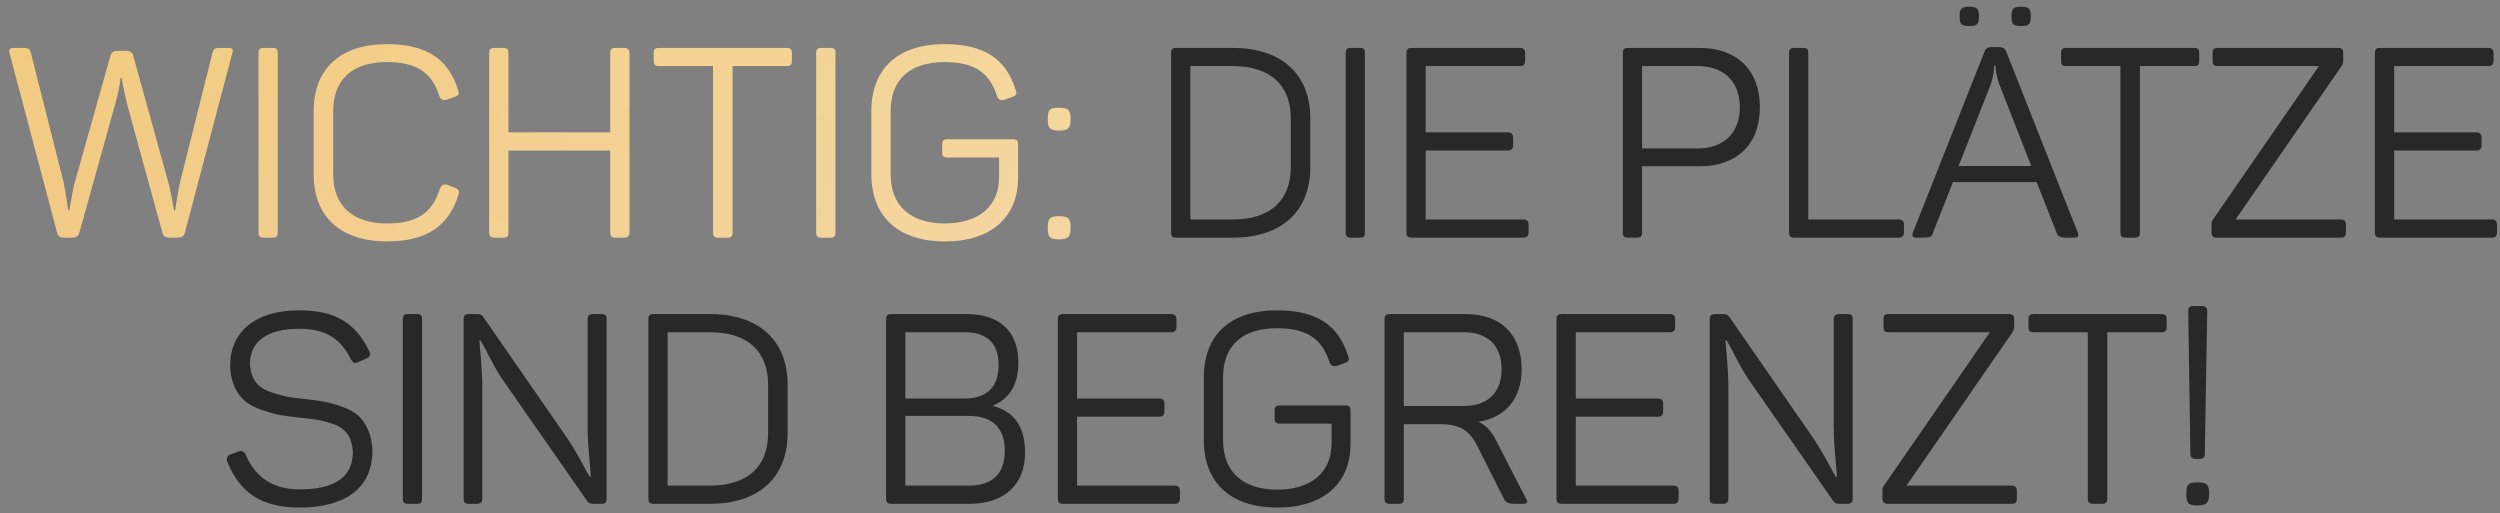
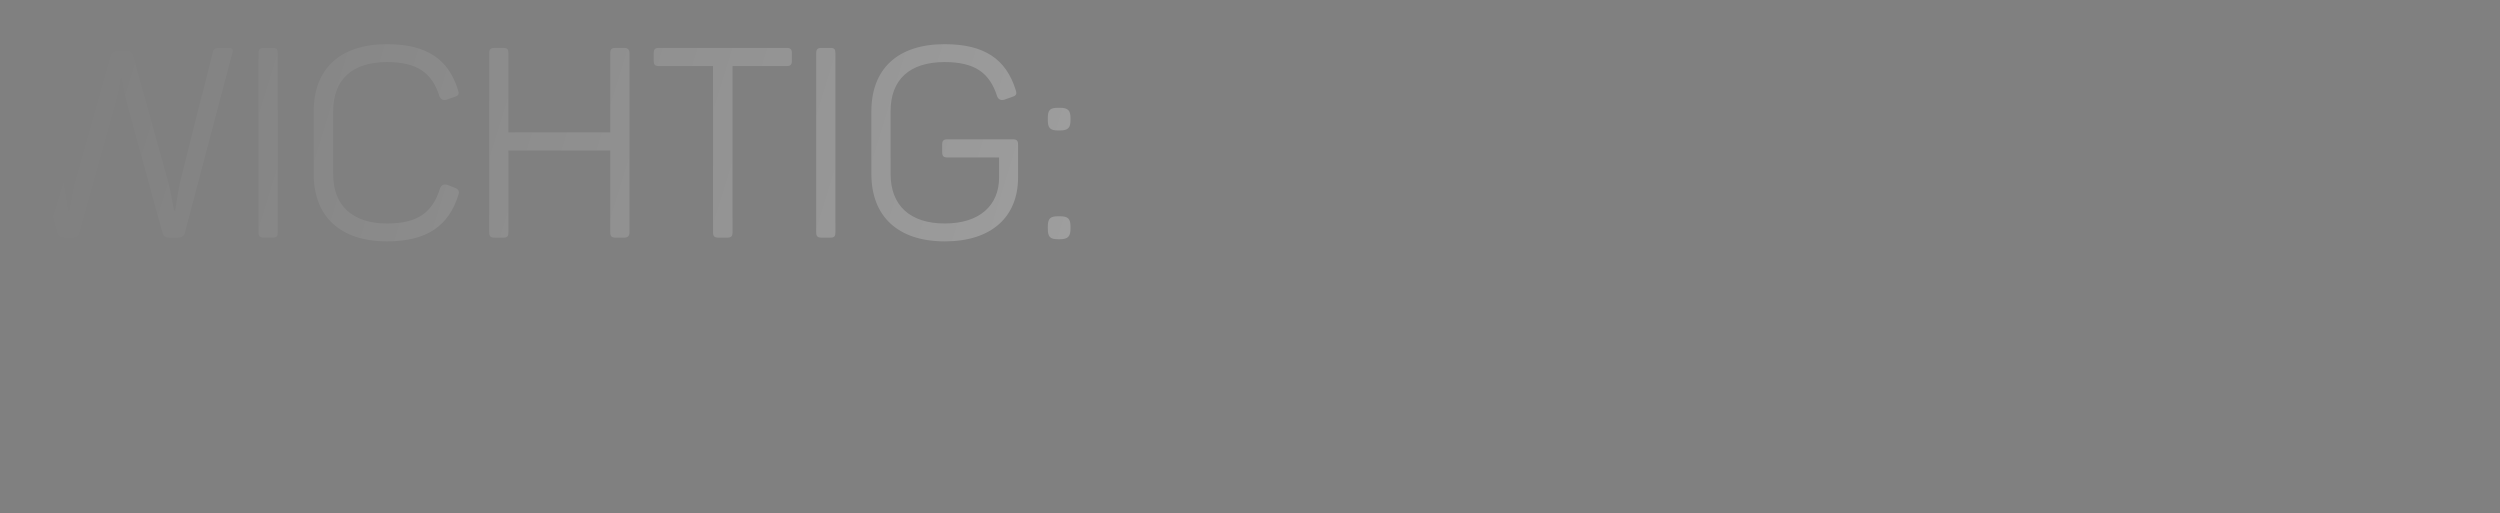
<svg xmlns="http://www.w3.org/2000/svg" width="263" height="54" viewBox="0 0 263 54" fill="none">
  <rect x="0" y="0" width="263" height="54" fill="#808080" stroke="none" />
-   <path d="M23.094 5.04C22.616 5.04 22.447 5.125 22.363 5.546L18.933 19.181C18.793 19.799 18.624 20.783 18.427 22.133H18.315C18.034 20.586 17.837 19.602 17.696 19.153L14.014 5.856C13.929 5.518 13.676 5.35 13.255 5.35H12.383C11.961 5.35 11.708 5.518 11.624 5.856L7.885 19.125C7.745 19.574 7.548 20.586 7.295 22.133H7.182C7.154 22.048 7.098 21.598 6.986 20.811C6.845 20.024 6.761 19.462 6.676 19.125L3.247 5.546C3.134 5.125 2.966 5.04 2.488 5.04H1.363C1.054 5.04 0.913 5.209 0.998 5.575L6.03 24.55C6.114 24.859 6.339 25 6.733 25H7.632C7.998 25 8.251 24.831 8.335 24.522L12.13 10.916C12.411 9.876 12.608 8.948 12.692 8.189H12.805C12.973 9.229 13.17 10.157 13.367 10.944L17.106 24.55C17.19 24.859 17.415 25 17.837 25H18.708C19.102 25 19.355 24.831 19.439 24.522L24.443 5.575C24.556 5.209 24.443 5.04 24.078 5.04H23.094ZM27.194 24.438C27.194 24.859 27.335 25 27.756 25H28.684C29.106 25 29.218 24.859 29.218 24.438V5.603C29.218 5.181 29.106 5.04 28.684 5.04H27.756C27.335 5.04 27.194 5.181 27.194 5.603V24.438ZM33 18.337C33 22.751 35.783 25.394 40.703 25.394C44.948 25.394 47.225 23.735 48.237 20.474C48.35 20.137 48.237 19.912 47.9 19.771L47.028 19.434C46.691 19.349 46.438 19.462 46.297 19.799C45.51 22.358 43.936 23.51 40.703 23.51C37.077 23.51 35.053 21.598 35.053 18.366V11.675C35.053 8.414 37.02 6.53 40.703 6.53C43.88 6.53 45.454 7.655 46.241 10.157C46.382 10.466 46.607 10.579 46.972 10.494L47.844 10.185C48.265 10.044 48.322 9.876 48.181 9.454C47.169 6.221 44.892 4.647 40.703 4.647C35.727 4.647 33 7.289 33 11.703V18.337ZM64.76 5.04C64.338 5.04 64.198 5.181 64.198 5.603V13.924H53.487V5.603C53.487 5.181 53.374 5.04 52.953 5.04H52.025C51.603 5.04 51.463 5.181 51.463 5.603V24.438C51.463 24.859 51.603 25 52.025 25H52.953C53.374 25 53.487 24.859 53.487 24.438V15.835H64.198V24.438C64.198 24.859 64.338 25 64.76 25H65.687C66.053 25 66.222 24.803 66.222 24.438V5.603C66.222 5.237 66.053 5.04 65.687 5.04H64.76ZM69.332 5.04C68.911 5.04 68.77 5.181 68.77 5.603V6.39C68.77 6.812 68.911 6.952 69.332 6.952H75.011V24.438C75.011 24.859 75.152 25 75.573 25H76.501C76.923 25 77.063 24.859 77.063 24.438V6.952H82.742C83.164 6.952 83.304 6.812 83.304 6.39V5.603C83.304 5.181 83.164 5.04 82.742 5.04H69.332ZM85.862 24.438C85.862 24.859 86.002 25 86.424 25H87.351C87.773 25 87.886 24.859 87.886 24.438V5.603C87.886 5.181 87.773 5.04 87.351 5.04H86.424C86.002 5.04 85.862 5.181 85.862 5.603V24.438ZM99.68 14.655C99.258 14.655 99.117 14.795 99.117 15.217V16.004C99.117 16.426 99.258 16.566 99.68 16.566H105.105V18.675C105.105 21.627 103.025 23.51 99.398 23.51C95.716 23.51 93.692 21.598 93.692 18.309V11.675C93.692 8.414 95.66 6.53 99.37 6.53C102.547 6.53 104.121 7.655 104.908 10.157C105.049 10.466 105.274 10.579 105.639 10.494L106.511 10.185C106.933 10.044 106.989 9.876 106.848 9.454C105.836 6.221 103.559 4.647 99.37 4.647C94.395 4.647 91.668 7.289 91.668 11.703V18.309C91.668 22.723 94.423 25.394 99.398 25.394C104.318 25.394 107.101 22.807 107.101 18.675V15.217C107.101 14.795 106.961 14.655 106.539 14.655H99.68ZM111.326 11.338C110.454 11.338 110.229 11.562 110.229 12.434V12.631C110.229 13.446 110.454 13.727 111.326 13.727H111.494C112.366 13.727 112.619 13.446 112.619 12.631V12.434C112.619 11.619 112.366 11.338 111.494 11.338H111.326ZM111.326 22.751C110.454 22.751 110.229 23.004 110.229 23.875V24.044C110.229 24.916 110.454 25.169 111.326 25.169H111.494C112.366 25.169 112.619 24.859 112.619 24.044V23.875C112.619 23.004 112.366 22.751 111.494 22.751H111.326Z" fill="url(#paint0_linear_131_40313)" />
  <path d="M23.094 5.04C22.616 5.04 22.447 5.125 22.363 5.546L18.933 19.181C18.793 19.799 18.624 20.783 18.427 22.133H18.315C18.034 20.586 17.837 19.602 17.696 19.153L14.014 5.856C13.929 5.518 13.676 5.35 13.255 5.35H12.383C11.961 5.35 11.708 5.518 11.624 5.856L7.885 19.125C7.745 19.574 7.548 20.586 7.295 22.133H7.182C7.154 22.048 7.098 21.598 6.986 20.811C6.845 20.024 6.761 19.462 6.676 19.125L3.247 5.546C3.134 5.125 2.966 5.04 2.488 5.04H1.363C1.054 5.04 0.913 5.209 0.998 5.575L6.03 24.55C6.114 24.859 6.339 25 6.733 25H7.632C7.998 25 8.251 24.831 8.335 24.522L12.13 10.916C12.411 9.876 12.608 8.948 12.692 8.189H12.805C12.973 9.229 13.17 10.157 13.367 10.944L17.106 24.55C17.19 24.859 17.415 25 17.837 25H18.708C19.102 25 19.355 24.831 19.439 24.522L24.443 5.575C24.556 5.209 24.443 5.04 24.078 5.04H23.094ZM27.194 24.438C27.194 24.859 27.335 25 27.756 25H28.684C29.106 25 29.218 24.859 29.218 24.438V5.603C29.218 5.181 29.106 5.04 28.684 5.04H27.756C27.335 5.04 27.194 5.181 27.194 5.603V24.438ZM33 18.337C33 22.751 35.783 25.394 40.703 25.394C44.948 25.394 47.225 23.735 48.237 20.474C48.35 20.137 48.237 19.912 47.9 19.771L47.028 19.434C46.691 19.349 46.438 19.462 46.297 19.799C45.51 22.358 43.936 23.51 40.703 23.51C37.077 23.51 35.053 21.598 35.053 18.366V11.675C35.053 8.414 37.02 6.53 40.703 6.53C43.88 6.53 45.454 7.655 46.241 10.157C46.382 10.466 46.607 10.579 46.972 10.494L47.844 10.185C48.265 10.044 48.322 9.876 48.181 9.454C47.169 6.221 44.892 4.647 40.703 4.647C35.727 4.647 33 7.289 33 11.703V18.337ZM64.76 5.04C64.338 5.04 64.198 5.181 64.198 5.603V13.924H53.487V5.603C53.487 5.181 53.374 5.04 52.953 5.04H52.025C51.603 5.04 51.463 5.181 51.463 5.603V24.438C51.463 24.859 51.603 25 52.025 25H52.953C53.374 25 53.487 24.859 53.487 24.438V15.835H64.198V24.438C64.198 24.859 64.338 25 64.76 25H65.687C66.053 25 66.222 24.803 66.222 24.438V5.603C66.222 5.237 66.053 5.04 65.687 5.04H64.76ZM69.332 5.04C68.911 5.04 68.77 5.181 68.77 5.603V6.39C68.77 6.812 68.911 6.952 69.332 6.952H75.011V24.438C75.011 24.859 75.152 25 75.573 25H76.501C76.923 25 77.063 24.859 77.063 24.438V6.952H82.742C83.164 6.952 83.304 6.812 83.304 6.39V5.603C83.304 5.181 83.164 5.04 82.742 5.04H69.332ZM85.862 24.438C85.862 24.859 86.002 25 86.424 25H87.351C87.773 25 87.886 24.859 87.886 24.438V5.603C87.886 5.181 87.773 5.04 87.351 5.04H86.424C86.002 5.04 85.862 5.181 85.862 5.603V24.438ZM99.68 14.655C99.258 14.655 99.117 14.795 99.117 15.217V16.004C99.117 16.426 99.258 16.566 99.68 16.566H105.105V18.675C105.105 21.627 103.025 23.51 99.398 23.51C95.716 23.51 93.692 21.598 93.692 18.309V11.675C93.692 8.414 95.66 6.53 99.37 6.53C102.547 6.53 104.121 7.655 104.908 10.157C105.049 10.466 105.274 10.579 105.639 10.494L106.511 10.185C106.933 10.044 106.989 9.876 106.848 9.454C105.836 6.221 103.559 4.647 99.37 4.647C94.395 4.647 91.668 7.289 91.668 11.703V18.309C91.668 22.723 94.423 25.394 99.398 25.394C104.318 25.394 107.101 22.807 107.101 18.675V15.217C107.101 14.795 106.961 14.655 106.539 14.655H99.68ZM111.326 11.338C110.454 11.338 110.229 11.562 110.229 12.434V12.631C110.229 13.446 110.454 13.727 111.326 13.727H111.494C112.366 13.727 112.619 13.446 112.619 12.631V12.434C112.619 11.619 112.366 11.338 111.494 11.338H111.326ZM111.326 22.751C110.454 22.751 110.229 23.004 110.229 23.875V24.044C110.229 24.916 110.454 25.169 111.326 25.169H111.494C112.366 25.169 112.619 24.859 112.619 24.044V23.875C112.619 23.004 112.366 22.751 111.494 22.751H111.326Z" fill="url(#paint1_linear_131_40313)" fill-opacity="0.32" />
-   <path d="M123.76 5.04C123.338 5.04 123.198 5.181 123.198 5.603V24.438C123.198 24.859 123.338 25 123.76 25H129.692C134.864 25 137.844 22.189 137.844 17.578V12.462C137.844 7.852 134.864 5.04 129.692 5.04H123.76ZM135.792 17.578C135.792 21.092 133.627 23.088 129.692 23.088H125.222V6.952H129.692C133.627 6.952 135.792 8.948 135.792 12.462V17.578ZM141.564 24.438C141.564 24.859 141.704 25 142.126 25H143.054C143.476 25 143.588 24.859 143.588 24.438V5.603C143.588 5.181 143.476 5.04 143.054 5.04H142.126C141.704 5.04 141.564 5.181 141.564 5.603V24.438ZM148.523 5.04C148.101 5.04 147.96 5.181 147.96 5.603V24.438C147.96 24.859 148.101 25 148.523 25H160.274C160.639 25 160.808 24.803 160.808 24.438V23.651C160.808 23.285 160.639 23.088 160.274 23.088H149.985V15.835H158.643C159.008 15.835 159.177 15.639 159.177 15.273V14.486C159.177 14.121 159.008 13.924 158.643 13.924H149.985V6.952H159.908C160.274 6.952 160.442 6.755 160.442 6.39V5.603C160.442 5.237 160.274 5.04 159.908 5.04H148.523ZM171.281 5.04C170.86 5.04 170.719 5.181 170.719 5.603V24.438C170.719 24.859 170.86 25 171.281 25H172.209C172.631 25 172.743 24.859 172.743 24.438V17.494H178.787C182.723 17.494 185.141 15.189 185.141 11.281C185.141 7.374 182.723 5.04 178.787 5.04H171.281ZM172.743 15.611V6.952H178.619C181.345 6.952 183.032 8.583 183.032 11.281C183.032 13.98 181.345 15.611 178.619 15.611H172.743ZM188.769 5.04C188.347 5.04 188.207 5.181 188.207 5.603V24.438C188.207 24.859 188.347 25 188.769 25H199.761C200.126 25 200.295 24.803 200.295 24.438V23.651C200.295 23.285 200.126 23.088 199.761 23.088H190.231V5.603C190.231 5.181 190.118 5.04 189.697 5.04H188.769ZM207.084 0.711C206.381 0.711 206.156 0.936 206.156 1.611V1.836C206.156 2.539 206.381 2.735 207.084 2.735H207.252C207.955 2.735 208.18 2.539 208.18 1.836V1.611C208.18 0.936 207.955 0.711 207.252 0.711H207.084ZM212.537 0.711C211.834 0.711 211.61 0.936 211.61 1.611V1.836C211.61 2.539 211.834 2.735 212.537 2.735H212.706C213.409 2.735 213.634 2.539 213.634 1.836V1.611C213.634 0.936 213.409 0.711 212.706 0.711H212.537ZM211.047 5.406C210.935 5.097 210.682 4.956 210.316 4.956H209.473C209.108 4.956 208.883 5.125 208.77 5.434L201.236 24.466C201.096 24.831 201.208 25 201.602 25H202.361C203.035 25 203.232 24.916 203.345 24.494L205.453 19.153H214.252L216.36 24.494C216.445 24.831 216.782 25 217.373 25H218.188C218.609 25 218.722 24.831 218.581 24.466L211.047 5.406ZM213.69 17.466H206.043L209.445 8.836C209.67 8.133 209.782 7.486 209.782 6.896H209.923C209.923 7.43 210.063 8.077 210.316 8.836L213.69 17.466ZM217.387 5.04C216.966 5.04 216.825 5.181 216.825 5.603V6.39C216.825 6.812 216.966 6.952 217.387 6.952H223.066V24.438C223.066 24.859 223.206 25 223.628 25H224.556C224.977 25 225.118 24.859 225.118 24.438V6.952H230.797C231.218 6.952 231.359 6.812 231.359 6.39V5.603C231.359 5.181 231.218 5.04 230.797 5.04H217.387ZM233.326 5.04C232.904 5.04 232.764 5.181 232.764 5.603V6.39C232.764 6.812 232.904 6.952 233.326 6.952H243.952L232.848 23.032C232.707 23.173 232.651 23.398 232.651 23.679V24.438C232.651 24.803 232.82 25 233.185 25H246.229C246.651 25 246.791 24.859 246.791 24.438V23.622C246.791 23.257 246.595 23.088 246.229 23.088H235.181L246.314 6.98C246.454 6.783 246.51 6.587 246.51 6.362V5.603C246.51 5.181 246.37 5.04 245.948 5.04H233.326ZM250.401 5.04C249.98 5.04 249.839 5.181 249.839 5.603V24.438C249.839 24.859 249.98 25 250.401 25H262.152C262.518 25 262.686 24.803 262.686 24.438V23.651C262.686 23.285 262.518 23.088 262.152 23.088H251.863V15.835H260.522C260.887 15.835 261.056 15.639 261.056 15.273V14.486C261.056 14.121 260.887 13.924 260.522 13.924H251.863V6.952H261.787C262.152 6.952 262.321 6.755 262.321 6.39V5.603C262.321 5.237 262.152 5.04 261.787 5.04H250.401ZM24.216 38.41C24.216 40.181 24.919 41.474 25.79 42.205C26.212 42.57 26.802 42.88 27.561 43.133C28.32 43.386 28.967 43.583 29.501 43.667C30.035 43.751 30.766 43.864 31.638 43.948C33.015 44.089 33.718 44.173 34.786 44.51C36.276 44.988 37.007 45.803 37.12 47.546C37.12 50.161 35.264 51.482 31.525 51.482C28.77 51.482 26.887 50.273 25.847 47.827C25.678 47.49 25.425 47.378 25.116 47.49L24.244 47.799C23.907 47.94 23.794 48.193 23.907 48.558C25.228 51.847 27.505 53.394 31.525 53.394C36.473 53.394 39.172 51.201 39.172 47.49C39.172 45.775 38.497 44.454 37.682 43.723C37.26 43.358 36.726 43.048 36.023 42.795C34.646 42.289 33.774 42.177 32.115 41.98C30.654 41.84 29.951 41.727 28.826 41.362C27.196 40.884 26.409 40.04 26.296 38.297C26.296 35.908 28.124 34.587 31.469 34.587C34.252 34.587 35.826 35.599 36.951 37.848C37.176 38.213 37.316 38.241 37.682 38.101L38.553 37.707C38.919 37.538 39.031 37.285 38.862 36.976C37.401 33.968 35.292 32.647 31.469 32.647C26.887 32.647 24.216 34.896 24.216 38.41ZM42.376 52.438C42.376 52.859 42.516 53 42.938 53H43.866C44.287 53 44.4 52.859 44.4 52.438V33.603C44.4 33.181 44.287 33.041 43.866 33.041H42.938C42.516 33.041 42.376 33.181 42.376 33.603V52.438ZM62.379 33.041C62.013 33.041 61.816 33.209 61.816 33.575V44.96C61.816 45.803 61.873 46.843 61.985 48.052C62.097 49.289 62.154 49.992 62.154 50.189H62.069C61.929 49.992 61.591 49.402 61.057 48.39C60.495 47.378 59.989 46.562 59.567 45.944L50.825 33.322C50.684 33.125 50.487 33.041 50.234 33.041H49.335C48.913 33.041 48.772 33.181 48.772 33.603V52.438C48.772 52.859 48.913 53 49.335 53H50.206C50.572 53 50.74 52.803 50.74 52.438V40.771C50.74 39.956 50.684 38.972 50.6 37.791C50.487 36.611 50.431 35.936 50.431 35.795H50.543C50.628 35.936 50.937 36.47 51.443 37.454C51.949 38.438 52.399 39.225 52.792 39.816L61.76 52.691C61.873 52.888 62.069 53 62.35 53H63.25C63.672 53 63.812 52.859 63.812 52.438V33.603C63.812 33.181 63.672 33.041 63.25 33.041H62.379ZM68.771 33.041C68.35 33.041 68.209 33.181 68.209 33.603V52.438C68.209 52.859 68.35 53 68.771 53H74.703C79.876 53 82.856 50.189 82.856 45.578V40.462C82.856 35.852 79.876 33.041 74.703 33.041H68.771ZM80.803 45.578C80.803 49.092 78.639 51.088 74.703 51.088H70.233V34.952H74.703C78.639 34.952 80.803 36.948 80.803 40.462V45.578ZM93.781 33.041C93.359 33.041 93.219 33.181 93.219 33.603V52.438C93.219 52.859 93.359 53 93.781 53H102.018C105.588 53 107.837 51.032 107.837 47.631C107.837 44.932 106.713 43.301 104.492 42.711V42.655C106.263 41.896 107.134 40.378 107.134 38.157C107.134 34.868 105.167 33.041 101.709 33.041H93.781ZM105.054 38.41C105.054 40.743 103.789 41.924 101.456 41.924H95.243V34.952H101.456C103.845 34.952 105.054 36.105 105.054 38.41ZM104.745 50.161C104.098 50.779 103.142 51.088 101.934 51.088H95.243V43.751H101.934C103.142 43.751 104.098 44.06 104.745 44.679C105.391 45.325 105.701 46.225 105.701 47.434C105.701 48.643 105.391 49.542 104.745 50.161ZM111.845 33.041C111.424 33.041 111.283 33.181 111.283 33.603V52.438C111.283 52.859 111.424 53 111.845 53H123.596C123.962 53 124.13 52.803 124.13 52.438V51.651C124.13 51.285 123.962 51.088 123.596 51.088H113.307V43.836H121.966C122.331 43.836 122.5 43.639 122.5 43.273V42.486C122.5 42.121 122.331 41.924 121.966 41.924H113.307V34.952H123.231C123.596 34.952 123.765 34.755 123.765 34.39V33.603C123.765 33.237 123.596 33.041 123.231 33.041H111.845ZM134.655 42.655C134.233 42.655 134.093 42.795 134.093 43.217V44.004C134.093 44.426 134.233 44.566 134.655 44.566H140.081V46.675C140.081 49.627 138 51.51 134.374 51.51C130.691 51.51 128.667 49.598 128.667 46.309V39.675C128.667 36.414 130.635 34.53 134.346 34.53C137.522 34.53 139.097 35.655 139.884 38.157C140.024 38.466 140.249 38.578 140.615 38.494L141.486 38.185C141.908 38.044 141.964 37.876 141.823 37.454C140.811 34.221 138.534 32.647 134.346 32.647C129.37 32.647 126.643 35.289 126.643 39.703V46.309C126.643 50.723 129.398 53.394 134.374 53.394C139.293 53.394 142.077 50.807 142.077 46.675V43.217C142.077 42.795 141.936 42.655 141.514 42.655H134.655ZM146.217 33.041C145.795 33.041 145.654 33.181 145.654 33.603V52.438C145.654 52.859 145.795 53 146.217 53H147.144C147.566 53 147.678 52.859 147.678 52.438V44.623H151.474C153.638 44.623 154.594 45.269 155.494 47.068L158.22 52.494C158.361 52.831 158.726 53 159.317 53H160.245C160.666 53 160.779 52.803 160.526 52.438L157.377 46.309C156.899 45.353 156.281 44.707 155.55 44.37C158.389 43.92 160.076 41.924 160.076 38.86C160.076 35.177 157.883 33.041 154.172 33.041H146.217ZM157.967 38.86C157.967 41.334 156.478 42.711 153.976 42.711H147.678V34.952H153.976C156.534 34.952 157.967 36.358 157.967 38.86ZM164.308 33.041C163.887 33.041 163.746 33.181 163.746 33.603V52.438C163.746 52.859 163.887 53 164.308 53H176.059C176.425 53 176.593 52.803 176.593 52.438V51.651C176.593 51.285 176.425 51.088 176.059 51.088H165.77V43.836H174.429C174.794 43.836 174.963 43.639 174.963 43.273V42.486C174.963 42.121 174.794 41.924 174.429 41.924H165.77V34.952H175.694C176.059 34.952 176.228 34.755 176.228 34.39V33.603C176.228 33.237 176.059 33.041 175.694 33.041H164.308ZM193.467 33.041C193.102 33.041 192.905 33.209 192.905 33.575V44.96C192.905 45.803 192.961 46.843 193.074 48.052C193.186 49.289 193.242 49.992 193.242 50.189H193.158C193.017 49.992 192.68 49.402 192.146 48.39C191.584 47.378 191.078 46.562 190.656 45.944L181.913 33.322C181.773 33.125 181.576 33.041 181.323 33.041H180.423C180.002 33.041 179.861 33.181 179.861 33.603V52.438C179.861 52.859 180.002 53 180.423 53H181.295C181.66 53 181.829 52.803 181.829 52.438V40.771C181.829 39.956 181.773 38.972 181.688 37.791C181.576 36.611 181.52 35.936 181.52 35.795H181.632C181.716 35.936 182.026 36.47 182.532 37.454C183.038 38.438 183.487 39.225 183.881 39.816L192.849 52.691C192.961 52.888 193.158 53 193.439 53H194.339C194.76 53 194.901 52.859 194.901 52.438V33.603C194.901 33.181 194.76 33.041 194.339 33.041H193.467ZM198.707 33.041C198.286 33.041 198.145 33.181 198.145 33.603V34.39C198.145 34.812 198.286 34.952 198.707 34.952H209.334L198.23 51.032C198.089 51.173 198.033 51.398 198.033 51.679V52.438C198.033 52.803 198.201 53 198.567 53H211.611C212.033 53 212.173 52.859 212.173 52.438V51.623C212.173 51.257 211.976 51.088 211.611 51.088H200.563L211.695 34.98C211.836 34.783 211.892 34.587 211.892 34.362V33.603C211.892 33.181 211.751 33.041 211.33 33.041H198.707ZM213.956 33.041C213.534 33.041 213.393 33.181 213.393 33.603V34.39C213.393 34.812 213.534 34.952 213.956 34.952H219.634V52.438C219.634 52.859 219.775 53 220.196 53H221.124C221.546 53 221.686 52.859 221.686 52.438V34.952H227.365C227.787 34.952 227.927 34.812 227.927 34.39V33.603C227.927 33.181 227.787 33.041 227.365 33.041H213.956ZM230.709 32.197C230.372 32.197 230.203 32.366 230.203 32.703L230.428 47.771C230.456 48.108 230.625 48.277 230.934 48.277H231.44C231.778 48.277 231.946 48.108 231.946 47.771L232.199 32.703C232.199 32.366 232.031 32.197 231.693 32.197H230.709ZM231.103 50.751C230.232 50.751 230.007 51.004 230.007 51.876V52.044C230.007 52.916 230.232 53.169 231.103 53.169H231.272C232.087 53.169 232.396 52.859 232.396 52.044V51.876C232.396 51.004 232.143 50.751 231.272 50.751H231.103Z" fill="#282828" />
  <defs>
    <linearGradient id="paint0_linear_131_40313" x1="122.733" y1="4" x2="120.667" y2="59.894" gradientUnits="userSpaceOnUse">
      <stop stop-color="#F2CB80" />
      <stop offset="1" stop-color="#F2C88E" />
    </linearGradient>
    <linearGradient id="paint1_linear_131_40313" x1="0" y1="32" x2="244.104" y2="107.07" gradientUnits="userSpaceOnUse">
      <stop stop-color="white" stop-opacity="0" />
      <stop offset="0.56" stop-color="white" />
      <stop offset="1" stop-color="white" stop-opacity="0" />
    </linearGradient>
  </defs>
</svg>